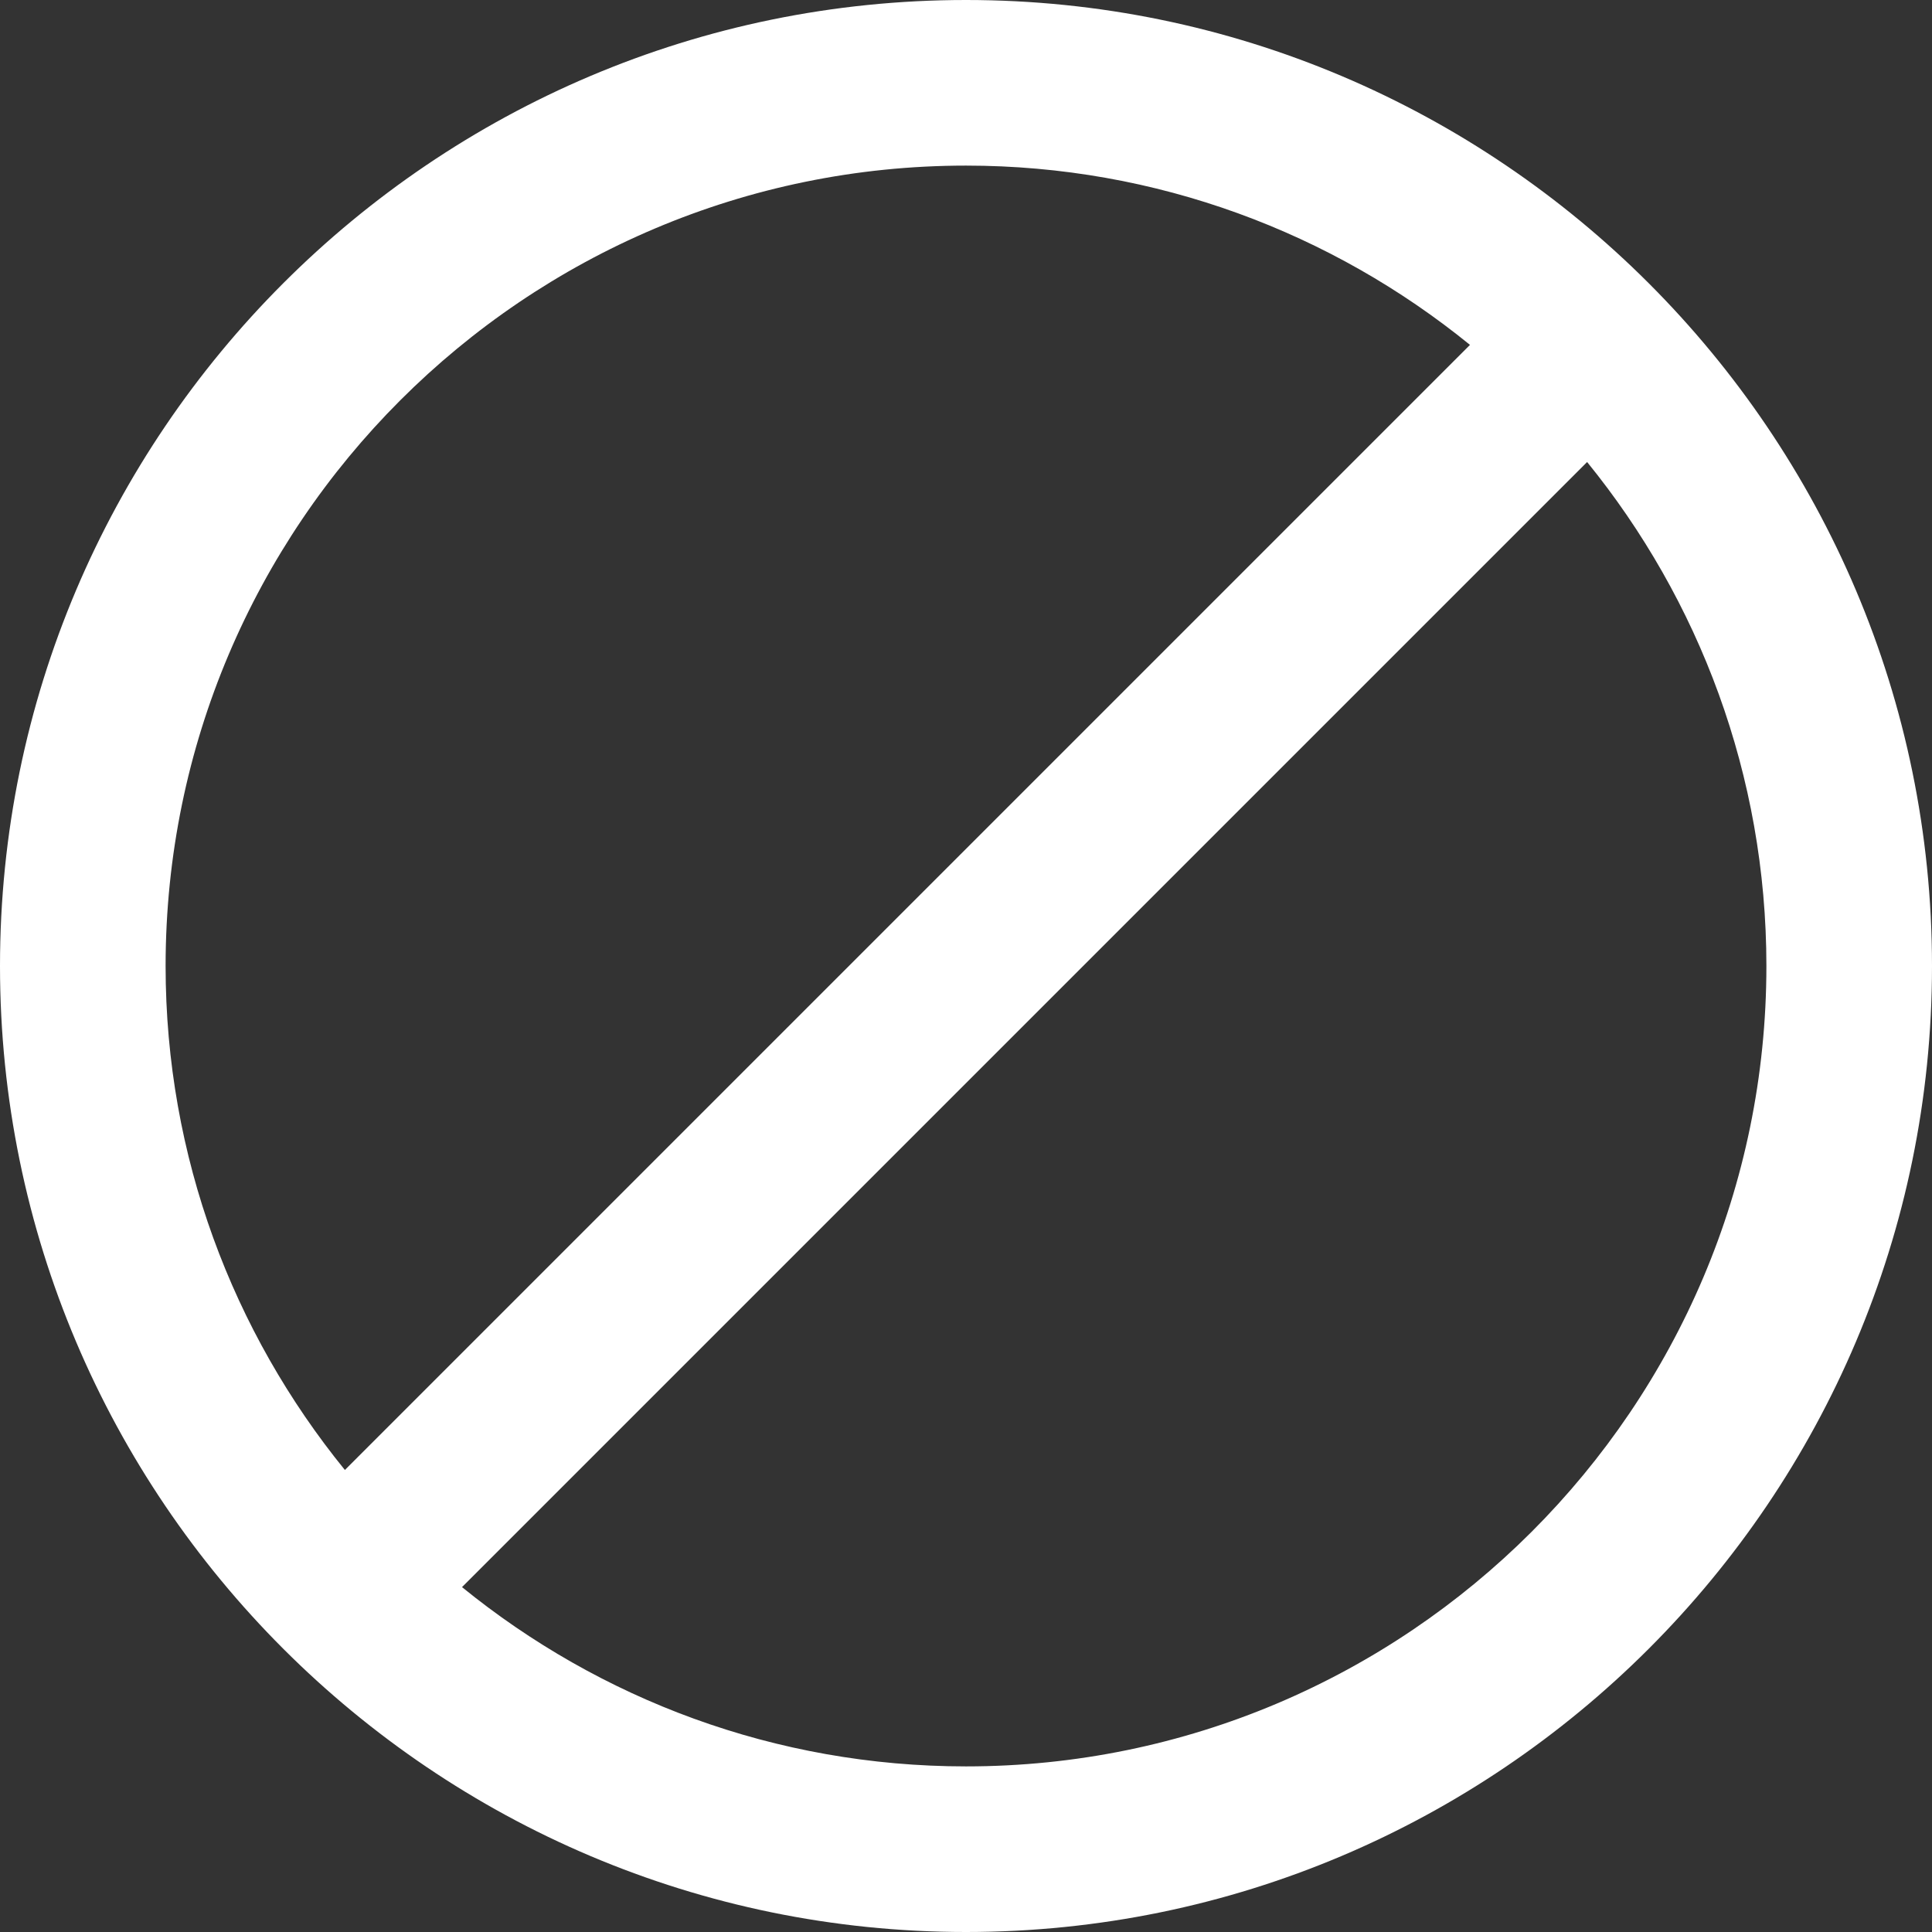
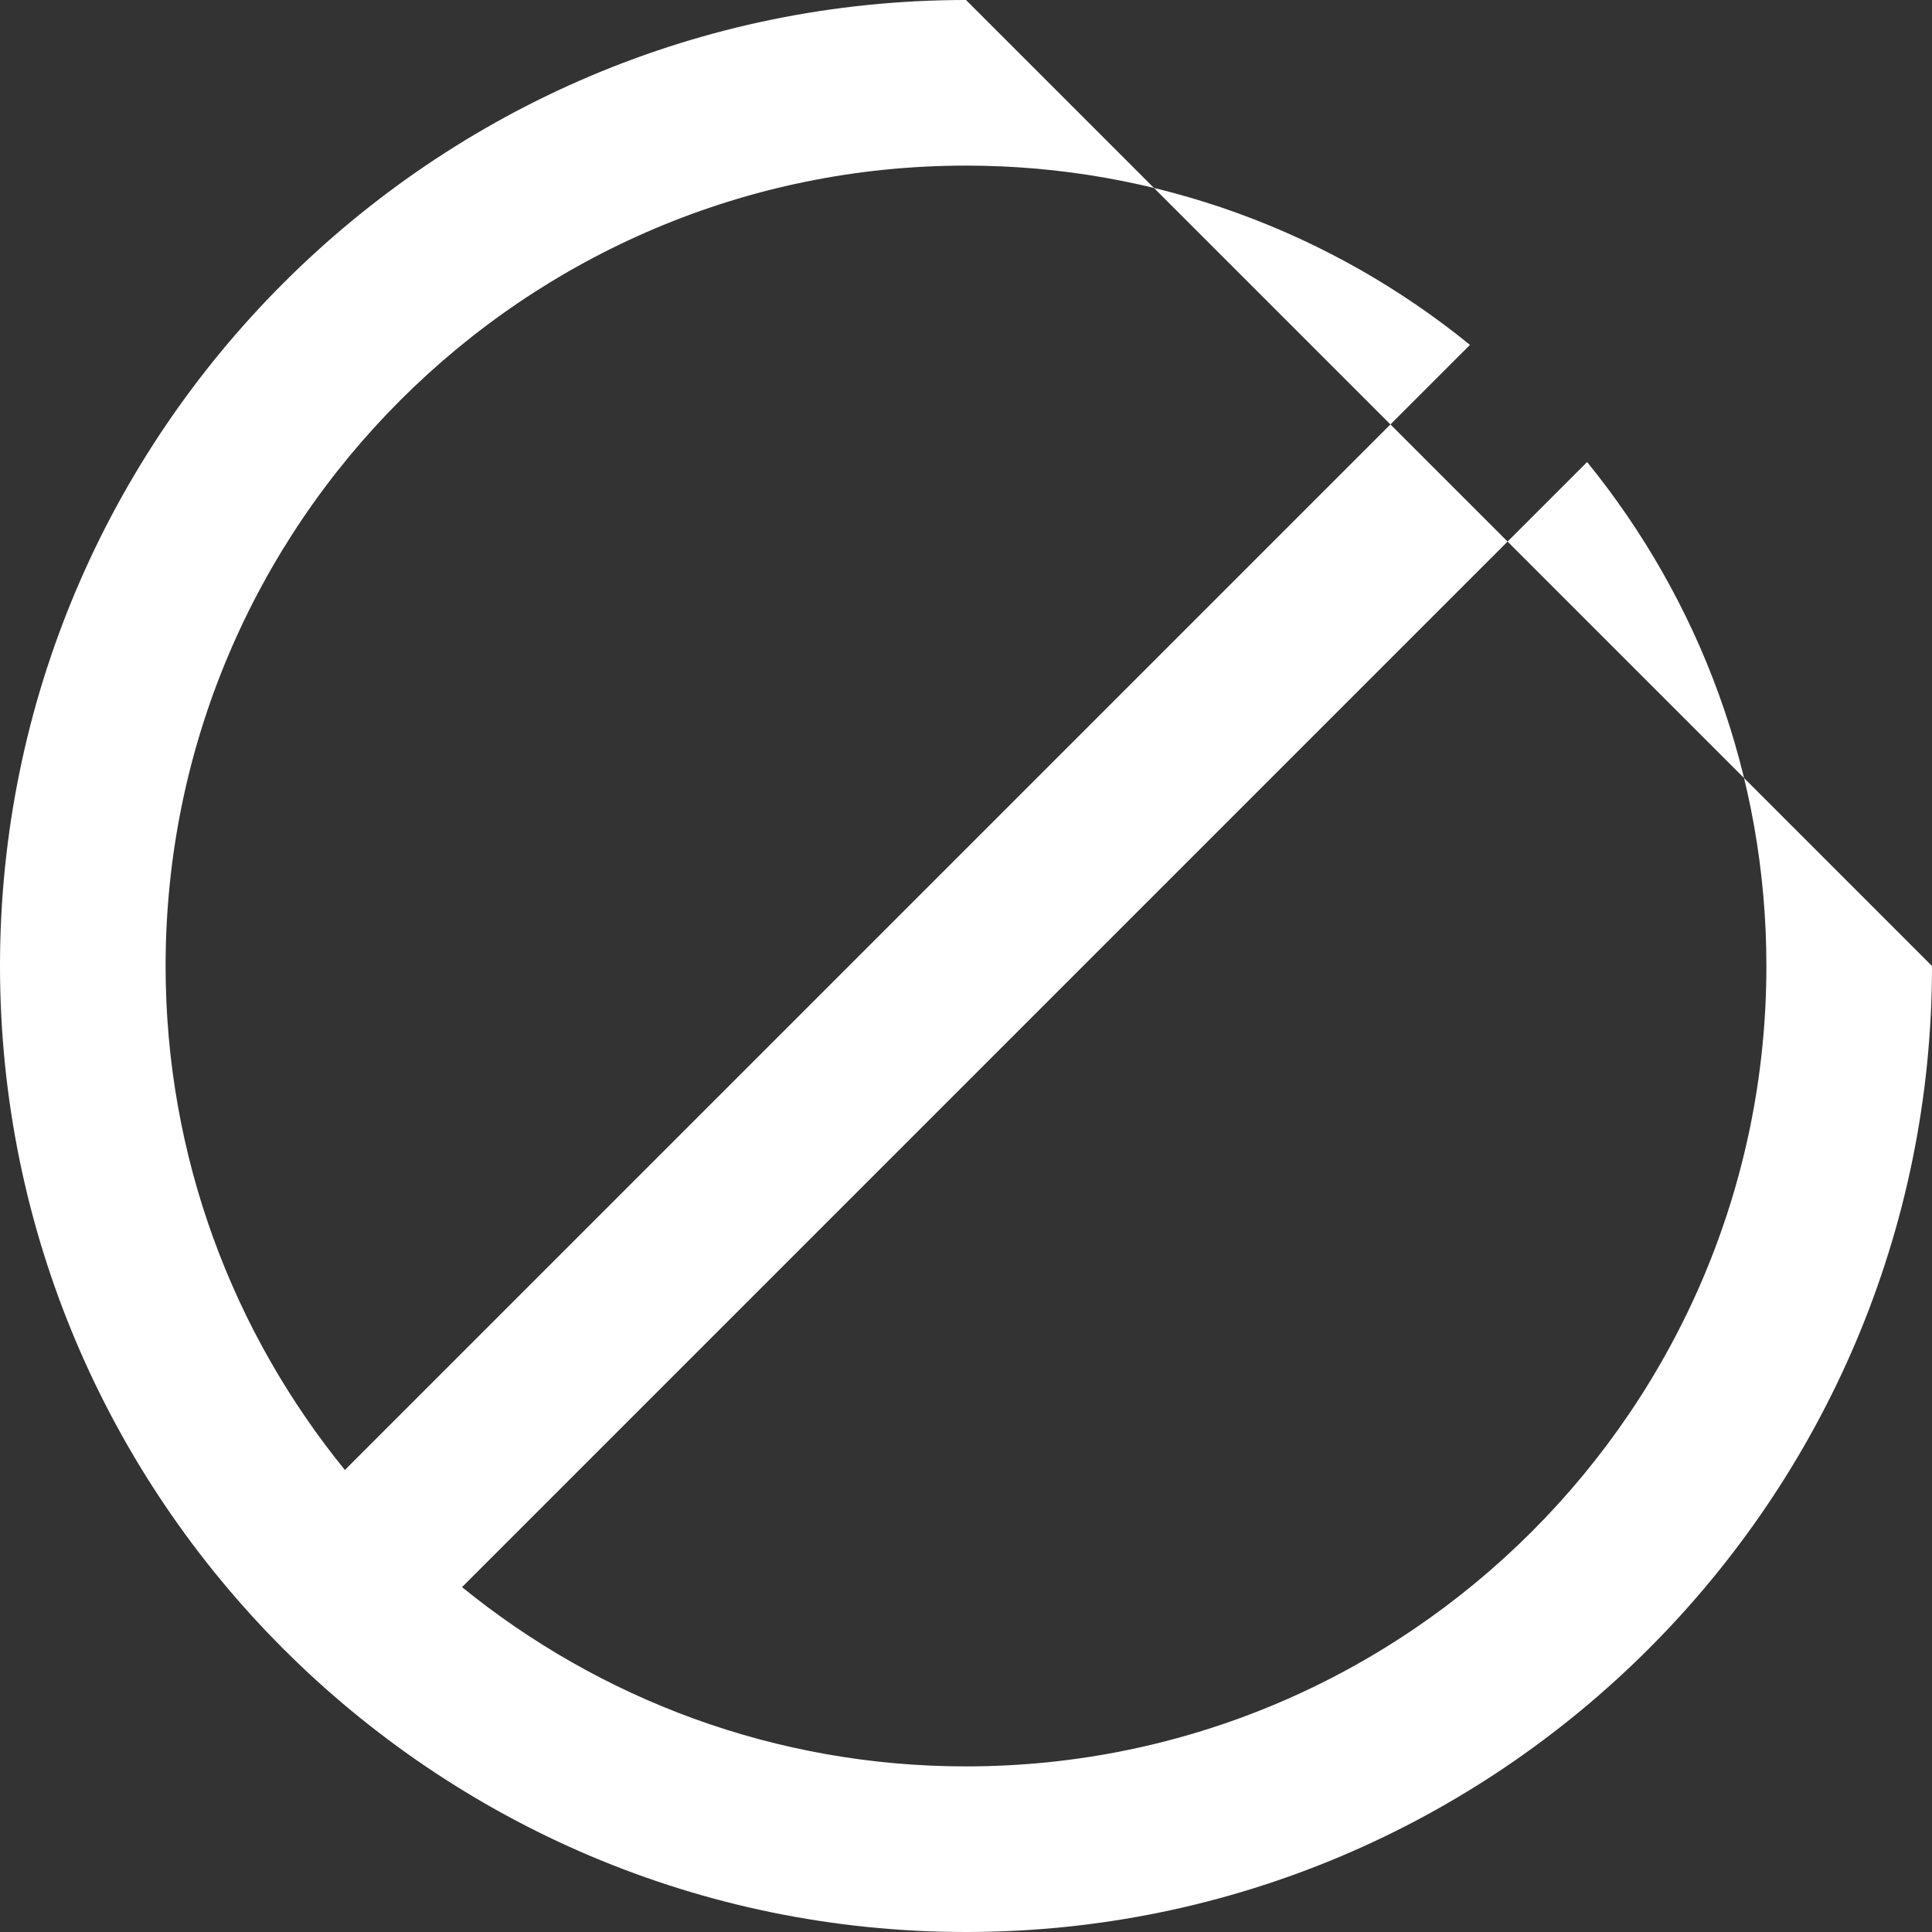
<svg xmlns="http://www.w3.org/2000/svg" width="162" height="162" viewBox="0 0 162 162" fill="none">
  <rect x="0" y="0" width="162" height="162" fill="#333333" stroke="none" />
-   <path d="M81 0C36.334 0 0 36.334 0 81C0 125.666 36.334 162 81 162C125.666 162 162 125.666 162 81C162 36.334 125.666 0 81 0ZM13.886 81C13.886 43.99 43.99 13.886 81 13.886C97.006 13.886 111.715 19.533 123.259 28.919L28.919 123.259C19.533 111.715 13.886 97.006 13.886 81ZM81 148.114C64.994 148.114 50.285 142.467 38.741 133.081L133.081 38.741C142.467 50.285 148.114 64.994 148.114 81C148.114 118.01 118.01 148.114 81 148.114Z" fill="white" />
+   <path d="M81 0C36.334 0 0 36.334 0 81C0 125.666 36.334 162 81 162C125.666 162 162 125.666 162 81ZM13.886 81C13.886 43.99 43.99 13.886 81 13.886C97.006 13.886 111.715 19.533 123.259 28.919L28.919 123.259C19.533 111.715 13.886 97.006 13.886 81ZM81 148.114C64.994 148.114 50.285 142.467 38.741 133.081L133.081 38.741C142.467 50.285 148.114 64.994 148.114 81C148.114 118.01 118.01 148.114 81 148.114Z" fill="white" />
</svg>